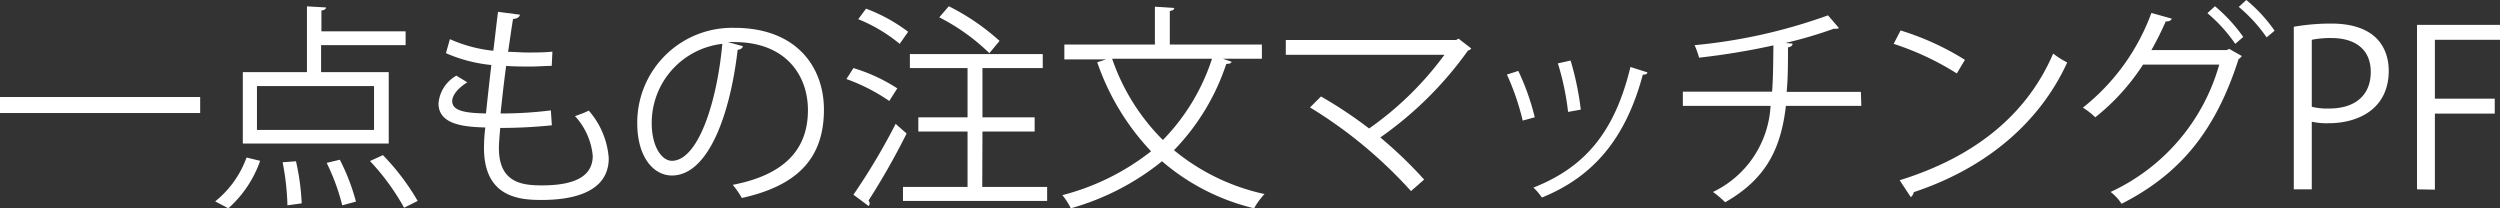
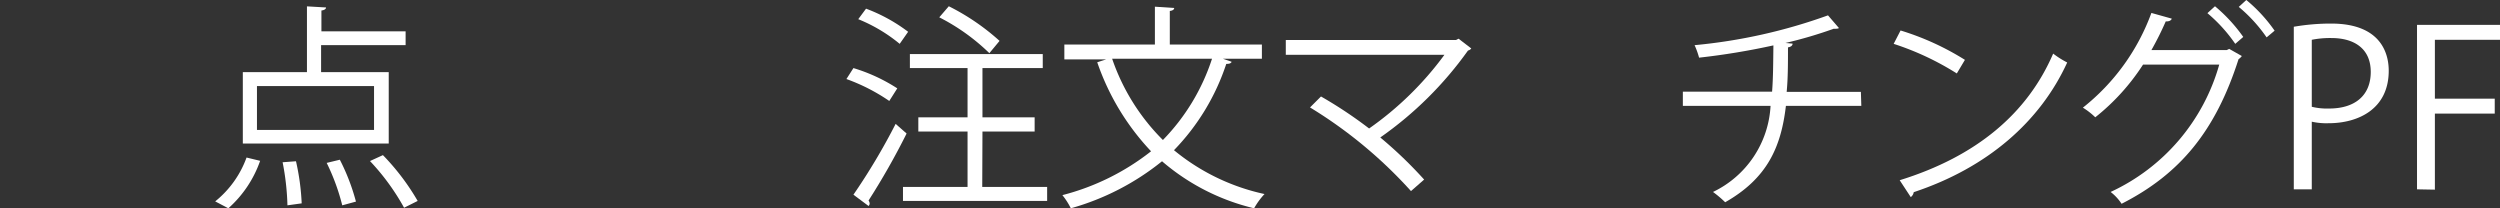
<svg xmlns="http://www.w3.org/2000/svg" viewBox="0 0 228.05 18.98">
  <rect x="0" y="0" width="228.05" height="18.98" fill="#333333" stroke="none" />
  <defs>
    <style>.cls-1{fill:#fff;}</style>
  </defs>
  <g id="Layer_2" data-name="Layer 2">
    <g id="text_04">
      <g id="top_txt12">
-         <path class="cls-1" d="M0,8.85H18.26v1.46H0Z" />
        <path class="cls-1" d="M23.73,14.67A10.35,10.35,0,0,1,20.83,19l-1.2-.63a9.1,9.1,0,0,0,2.86-4ZM35.46,6.58v6.51H22.15V6.58H28v-6l1.74.1c0,.14-.14.24-.42.28V2.86H37V4.12H29.29V6.58Zm-1.34,5.27v-4H23.44v4Zm-7.9,6.88a23.12,23.12,0,0,0-.44-3.93L27,14.71a21.4,21.4,0,0,1,.52,3.84Zm5,0a19.31,19.31,0,0,0-1.42-3.87L31,14.57a19,19,0,0,1,1.47,3.82Zm5.64.22a20.88,20.88,0,0,0-3.11-4.26l1.18-.54a21.25,21.25,0,0,1,3.17,4.18Z" />
-         <path class="cls-1" d="M50.34,11.43a46.14,46.14,0,0,1-4.71.24c-.06.69-.12,1.46-.12,1.83,0,3.16,2.09,3.41,3.92,3.41,3.1,0,4.64-.88,4.64-2.7a6.19,6.19,0,0,0-1.62-3.62,9.73,9.73,0,0,0,1.26-.5,7.42,7.42,0,0,1,1.82,4.34c0,3.31-3.71,3.81-6.1,3.81-1.89,0-5.28-.14-5.28-4.74a15,15,0,0,1,.12-1.87C42.61,11.57,40,11.47,40,9.44A3.21,3.21,0,0,1,41.63,6.9l1,.61c-.86.53-1.38,1.18-1.38,1.72,0,1,1.58,1.08,3.08,1.12.14-1.32.31-2.88.49-4.42a13.59,13.59,0,0,1-4.14-1.08l.36-1.28A12.88,12.88,0,0,0,45,4.63c.16-1.24.29-2.5.43-3.55l2,.26q-.09.36-.63.39c-.14.83-.29,1.92-.45,3,.57,0,1.18.06,1.81.06s1.52,0,2.23-.08l-.06,1.3c-.59,0-1.26.06-1.93.06s-1.54,0-2.23-.06c-.2,1.48-.37,3-.51,4.34a36,36,0,0,0,4.59-.28Z" />
-         <path class="cls-1" d="M67.78,4.22a.49.49,0,0,1-.49.31c-.71,6.14-2.76,11.48-6,11.48-1.66,0-3.16-1.66-3.16-4.77A8.65,8.65,0,0,1,67,2.54c5.69,0,8.16,3.61,8.16,7.46,0,4.69-2.72,7-7.49,8.06a7.89,7.89,0,0,0-.83-1.2c4.53-.87,6.86-3.08,6.86-6.81,0-3.25-2.09-6.21-6.7-6.21a5.3,5.3,0,0,0-.59,0ZM65.89,4a7.26,7.26,0,0,0-6.44,7.24c0,2.11.9,3.43,1.85,3.43C63.68,14.63,65.4,9.36,65.89,4Z" />
        <path class="cls-1" d="M77.85,6.21a15.6,15.6,0,0,1,4,1.85l-.73,1.15a17.14,17.14,0,0,0-3.91-2Zm0,11.55A57.81,57.81,0,0,0,81.7,11.3l1,.88a65.57,65.57,0,0,1-3.47,6.11.53.53,0,0,1,.1.26.33.33,0,0,1-.1.24ZM79,.79A15.08,15.08,0,0,1,82.84,2.9L82.07,4a14.37,14.37,0,0,0-3.78-2.25Zm10.6,16.26h5.92v1.28H82.37V17.05h5.89V12H83.77V10.7h4.49V6.21H83V4.93H95.12V6.21h-5.5V10.7h4.76V12H89.62ZM86.55.57a20.76,20.76,0,0,1,4.63,3.16l-.93,1.12a18.67,18.67,0,0,0-4.57-3.27Z" />
        <path class="cls-1" d="M115.11,5.36h-3.55c.51.18.65.22.79.28-.06.14-.22.19-.49.19a20.49,20.49,0,0,1-4.77,7.87,19.42,19.42,0,0,0,8.26,4A6.62,6.62,0,0,0,114.4,19a19.94,19.94,0,0,1-8.4-4.29A23.18,23.18,0,0,1,97.68,19a6.38,6.38,0,0,0-.77-1.2,21.86,21.86,0,0,0,8.09-4,22.34,22.34,0,0,1-4.91-8.12l.81-.26H97.09V4.06h8.26V.61l1.76.12c0,.14-.14.24-.4.27V4.06h8.4Zm-13.66,0a19.23,19.23,0,0,0,4.63,7.41,19,19,0,0,0,4.48-7.41Z" />
        <path class="cls-1" d="M134.21,4.42a.51.51,0,0,1-.3.19,33.11,33.11,0,0,1-8,7.93,39.07,39.07,0,0,1,4,3.84l-1.2,1.05A41.3,41.3,0,0,0,119.5,9.8l1-1a39.3,39.3,0,0,1,4.39,2.92A29.41,29.41,0,0,0,131.76,5H117.29V3.65h15.52l.24-.12Z" />
-         <path class="cls-1" d="M138.5,6.47A21.6,21.6,0,0,1,140,10.7l-1.1.3a22.51,22.51,0,0,0-1.44-4.2Zm11.77.13c0,.18-.23.22-.41.2-1.54,5.76-4.44,9.29-9.21,11.22a5.32,5.32,0,0,0-.77-.91c4.71-1.85,7.42-5.08,8.85-11Zm-7-1.08a26.48,26.48,0,0,1,.93,4.48l-1.16.21a24.18,24.18,0,0,0-.93-4.43Z" />
        <path class="cls-1" d="M169.79,9.66h-6.88c-.44,3.78-1.72,6.62-5.54,8.79a9.86,9.86,0,0,0-1.11-.94,9.25,9.25,0,0,0,5.25-7.85h-8V8.36h8.14c.1-1.3.1-2.64.12-4.22a64.78,64.78,0,0,1-6.78,1.12,7.44,7.44,0,0,0-.41-1.14A49.19,49.19,0,0,0,166.75,1.4l1,1.16a.49.49,0,0,1-.25.06.82.82,0,0,1-.22,0,40.06,40.06,0,0,1-4.41,1.3l.65.06c0,.18-.16.3-.42.34,0,1.48,0,2.82-.12,4.06h6.77Z" />
        <path class="cls-1" d="M173.37,2.78a24.51,24.51,0,0,1,5.87,2.68L178.5,6.7A25.47,25.47,0,0,0,172.74,4Zm-.08,13.66c7-2.17,11.65-6.09,14-11.55a8.24,8.24,0,0,0,1.28.81c-2.47,5.4-7.28,9.6-14,11.83a.68.68,0,0,1-.27.45Z" />
        <path class="cls-1" d="M204.5,5.11a1.18,1.18,0,0,1-.3.29c-2.09,6.53-5.32,10.47-10.67,13.19a4.37,4.37,0,0,0-1-1.08,18.24,18.24,0,0,0,9.91-11.62h-6.95a19.83,19.83,0,0,1-4.36,4.81A6.33,6.33,0,0,0,190,9.82a19.57,19.57,0,0,0,6.25-8.64l1.86.52c-.06.19-.3.27-.55.25a27.82,27.82,0,0,1-1.31,2.62h6.87l.23-.11ZM202.05.57a14.58,14.58,0,0,1,2.58,2.8L203.9,4a14,14,0,0,0-2.54-2.8ZM204.91,0a14,14,0,0,1,2.58,2.8l-.73.61A13.74,13.74,0,0,0,204.22.63Z" />
        <path class="cls-1" d="M209.24,2.44a19.87,19.87,0,0,1,3.41-.29c4.85,0,5.25,3.11,5.25,4.3,0,3.52-2.82,4.79-5.48,4.79a6.08,6.08,0,0,1-1.54-.14v6.17h-1.64Zm1.64,7.3a5.86,5.86,0,0,0,1.58.16c2.36,0,3.8-1.19,3.8-3.34s-1.54-3.09-3.59-3.09a8.48,8.48,0,0,0-1.79.16Z" />
        <path class="cls-1" d="M220.48,17.27v-15h7.57V3.63h-5.94V9h5.46v1.36h-5.46v6.94Z" />
      </g>
    </g>
  </g>
</svg>